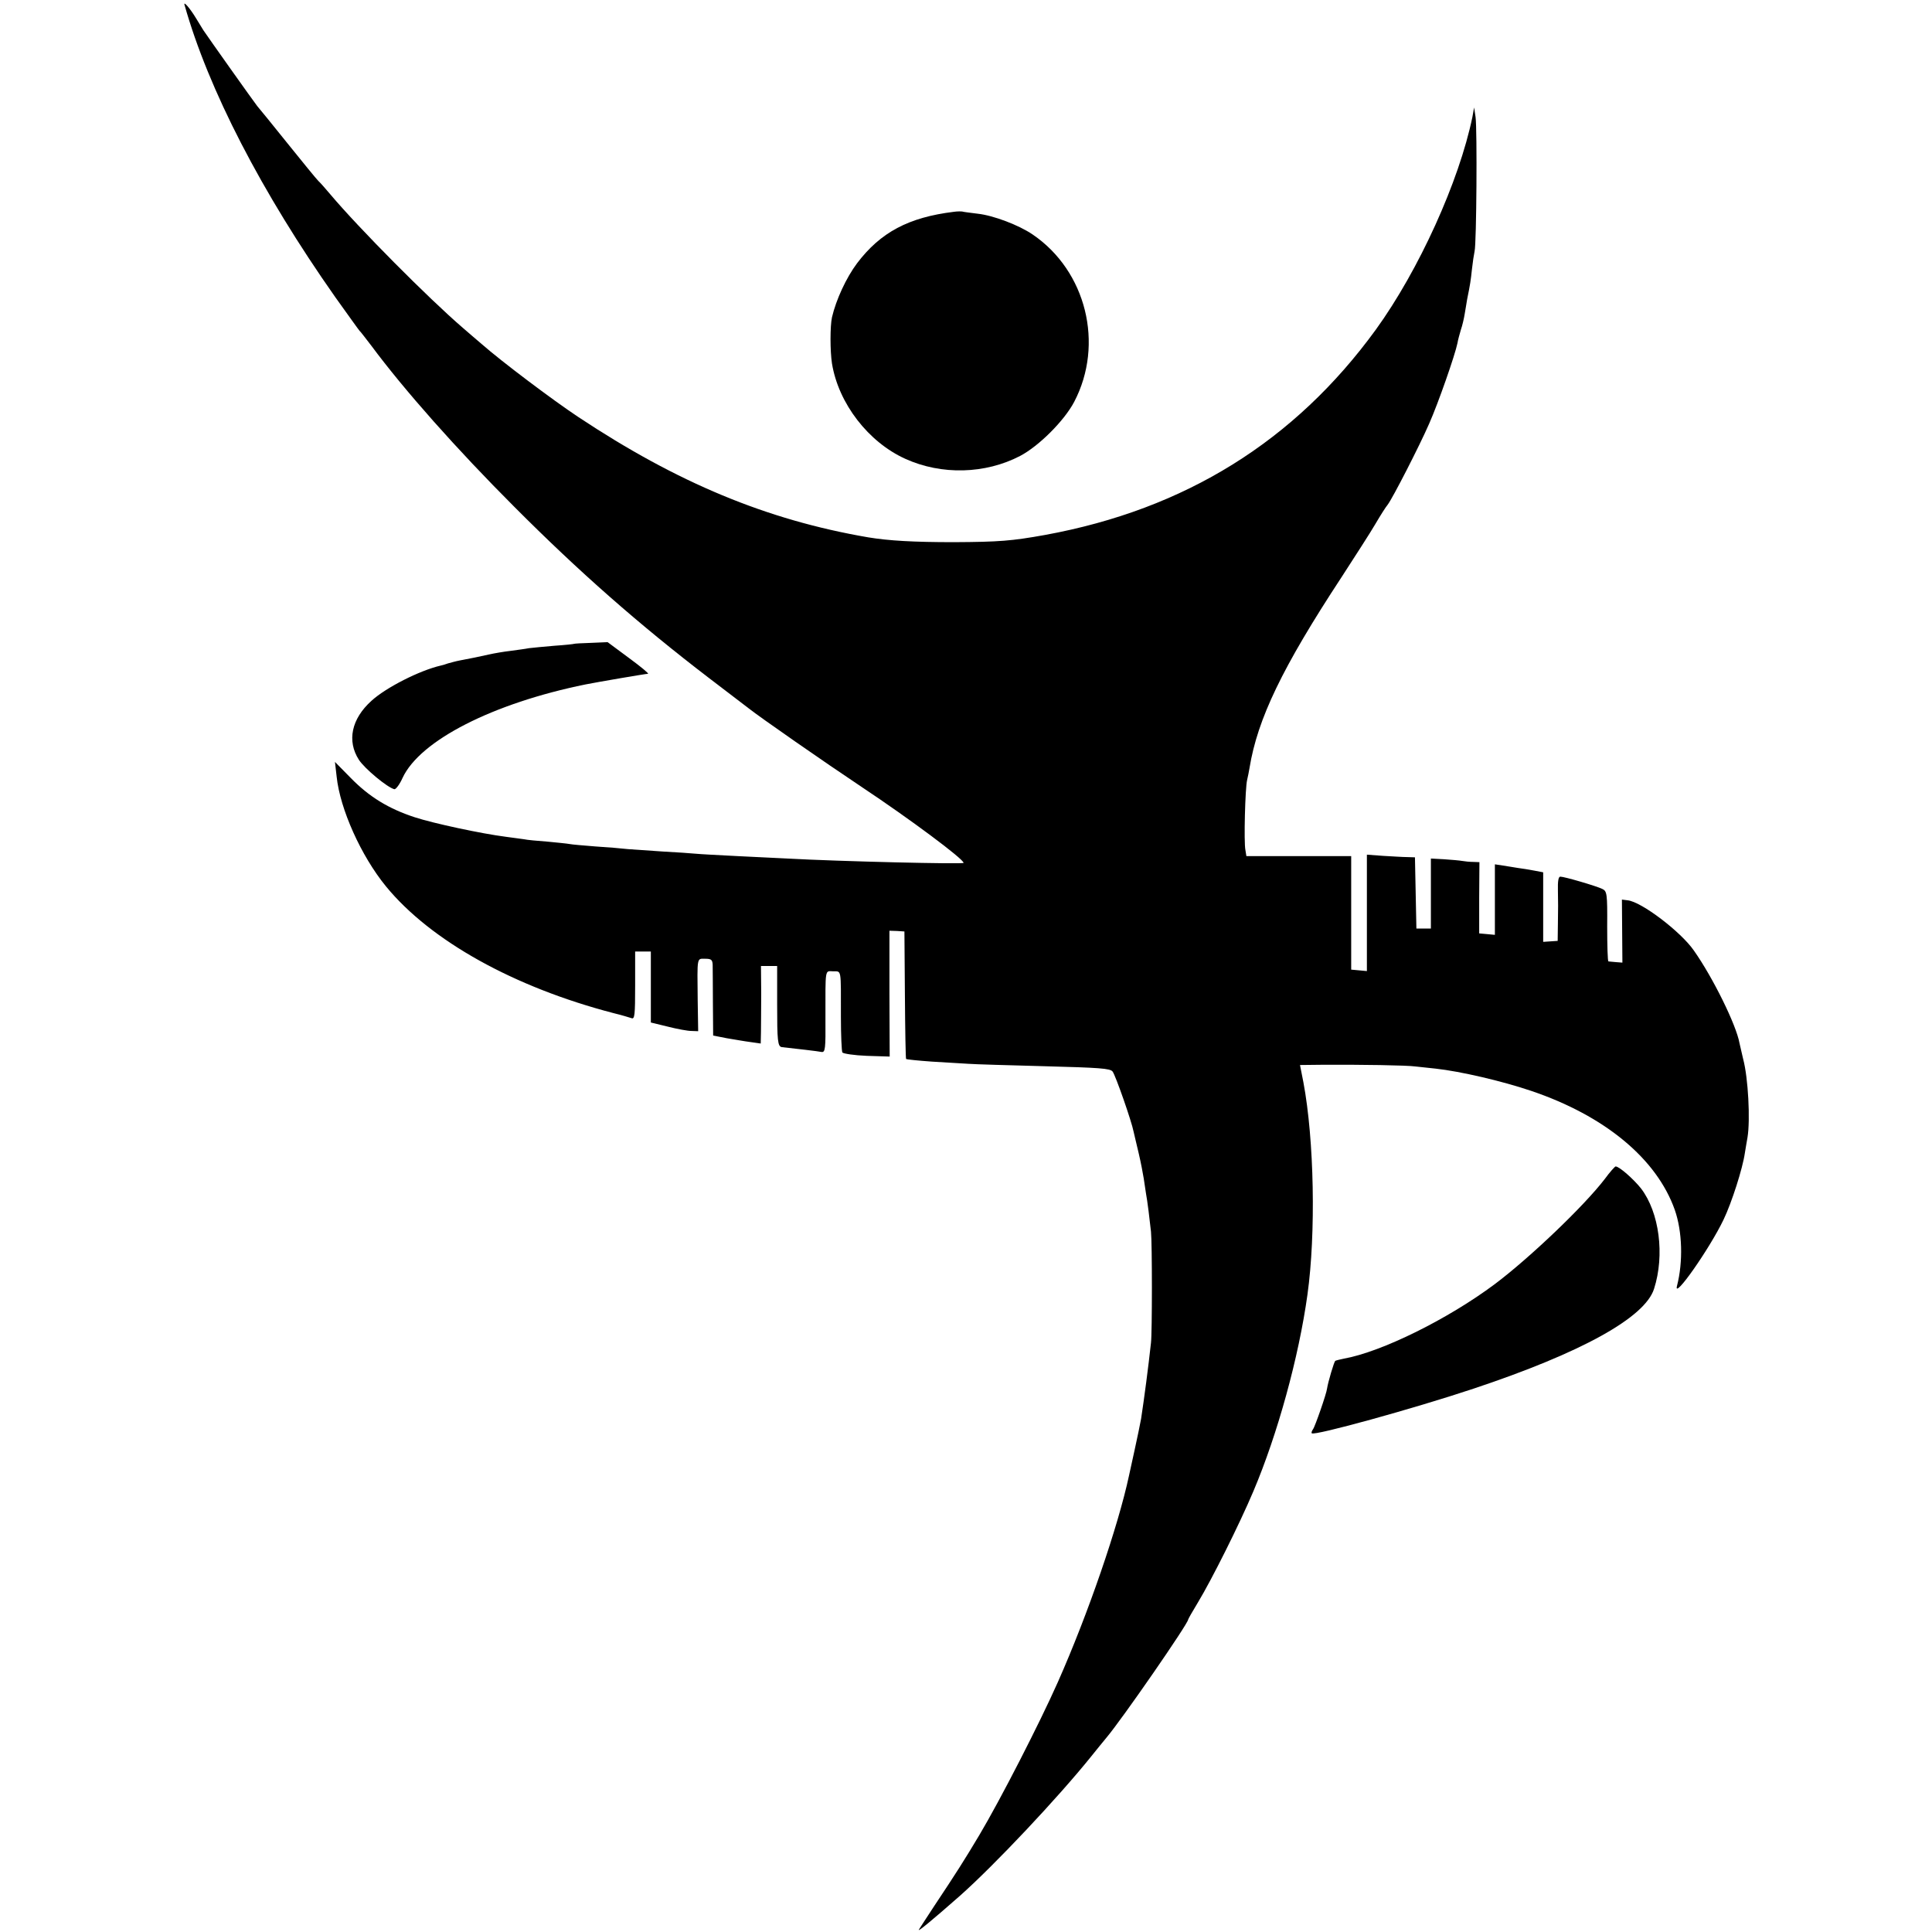
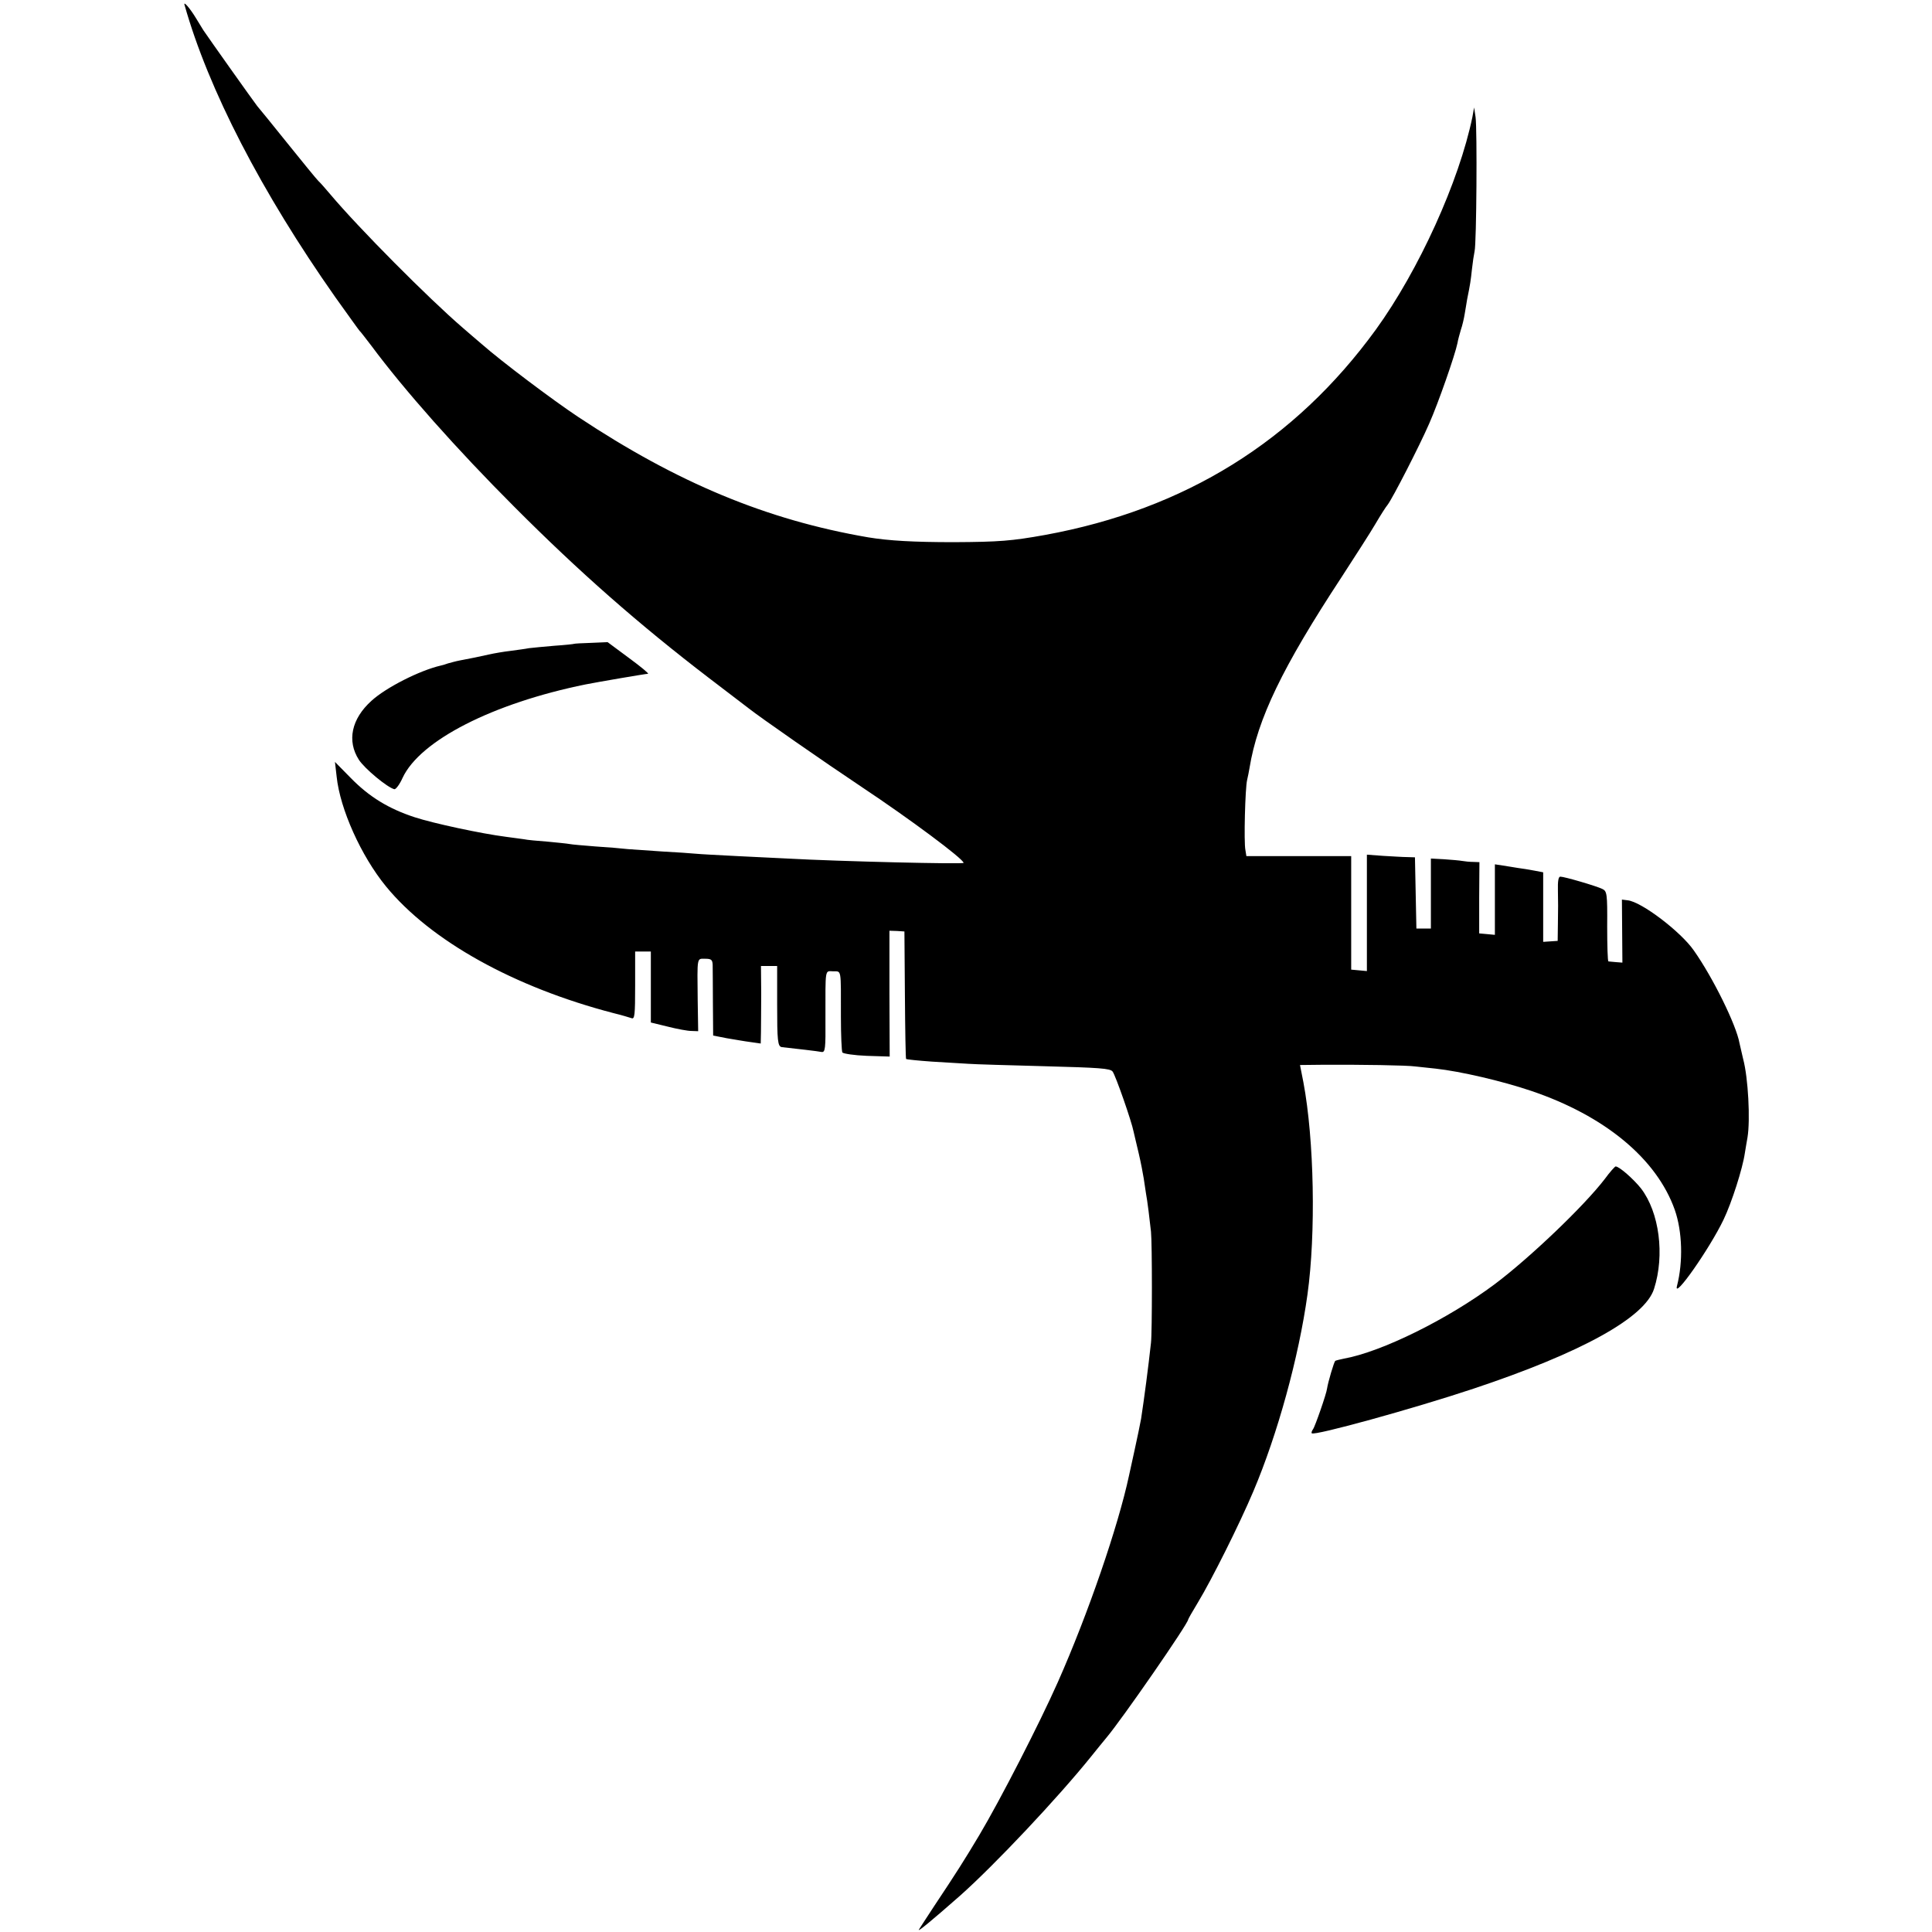
<svg xmlns="http://www.w3.org/2000/svg" version="1.0" width="800pt" height="800pt" viewBox="0 0 800 800" preserveAspectRatio="xMidYMid meet">
  <g transform="translate(0,800) scale(0.1,-0.1)" fill="#000000" stroke="none">
    <path d="M764 7980 c99 -351 319 -776 624 -1210 53 -74 98 -137 101 -140 4 -3 25 -31 49 -62 135 -182 353 -428 592 -667 267 -268 515 -486 805 -708 83 -63 157 -120 165 -126 48 -38 311 -221 470 -327 197 -131 420 -297 420 -313 0 -6 -514 6 -730 18 -36 2 -128 6 -205 10 -77 4 -156 8 -175 10 -19 2 -80 6 -135 9 -55 4 -120 8 -145 10 -25 3 -85 8 -134 11 -50 4 -98 8 -107 10 -10 2 -51 6 -92 10 -41 3 -85 7 -98 10 -13 2 -46 6 -74 10 -102 13 -302 56 -378 81 -107 35 -188 84 -265 163 l-65 66 7 -61 c14 -134 101 -328 204 -454 185 -226 531 -418 942 -525 33 -8 66 -18 75 -21 13 -5 15 12 15 135 l0 141 33 0 32 0 0 -147 0 -147 70 -17 c39 -10 83 -18 98 -18 l28 -1 -2 128 c-2 184 -4 172 31 172 25 0 30 -4 31 -25 0 -14 1 -85 1 -159 l1 -134 56 -11 c31 -5 75 -13 99 -16 l42 -6 1 48 c0 26 1 99 1 161 l-1 112 34 0 33 0 0 -160 c0 -149 2 -174 20 -176 55 -6 151 -17 164 -20 15 -2 17 12 16 139 0 211 -3 196 32 195 35 -1 32 15 32 -189 0 -75 3 -141 6 -147 4 -5 49 -12 101 -14 l95 -3 -1 261 0 260 31 -1 31 -2 2 -262 c1 -145 3 -265 5 -266 2 -2 51 -7 108 -11 58 -3 125 -8 150 -9 25 -2 167 -6 315 -10 228 -6 272 -9 282 -22 12 -15 79 -207 87 -249 2 -10 12 -50 21 -89 9 -38 18 -86 21 -105 3 -19 7 -46 9 -60 6 -31 16 -113 21 -160 5 -49 5 -417 0 -460 -11 -101 -28 -230 -41 -315 -4 -22 -16 -80 -27 -130 -11 -49 -21 -97 -23 -105 -45 -210 -169 -572 -295 -856 -76 -171 -238 -487 -325 -633 -59 -99 -97 -159 -185 -291 -31 -47 -60 -92 -65 -100 -8 -13 53 37 170 140 143 127 406 406 545 579 19 24 47 58 61 75 65 77 339 473 339 490 0 2 18 34 40 70 57 94 173 326 230 461 100 236 188 555 224 815 35 252 28 640 -17 879 l-14 71 91 1 c162 1 352 -2 387 -7 19 -2 57 -6 84 -9 101 -11 274 -51 395 -92 305 -103 520 -281 595 -493 31 -89 35 -214 9 -315 -16 -61 135 154 193 275 34 71 79 212 88 275 4 22 8 51 11 65 12 72 3 247 -18 325 -5 22 -12 51 -15 65 -13 75 -110 272 -189 384 -54 78 -217 202 -274 208 l-24 3 1 -130 1 -131 -26 2 c-15 1 -29 3 -32 3 -3 1 -5 66 -5 145 1 136 -1 146 -20 155 -24 12 -157 51 -174 51 -8 0 -11 -19 -10 -57 1 -32 1 -92 0 -133 l-1 -76 -30 -2 -30 -2 0 144 0 144 -37 7 c-21 4 -51 9 -68 11 -16 3 -45 7 -62 10 l-33 5 0 -146 0 -146 -32 3 -33 3 0 148 1 147 -26 1 c-14 0 -34 2 -45 4 -11 2 -45 5 -75 7 l-55 3 0 -145 0 -145 -30 0 -30 0 -3 148 -3 147 -32 1 c-17 0 -62 3 -99 5 l-68 5 0 -241 0 -241 -32 3 -33 3 0 235 0 235 -217 0 -217 0 -4 25 c-7 32 -1 257 7 290 3 14 8 36 10 50 33 203 136 417 381 790 55 85 119 184 140 220 21 36 44 72 51 80 20 26 131 242 172 336 38 86 107 284 117 333 2 13 9 38 14 55 6 17 13 47 16 66 3 19 8 46 10 60 13 64 15 78 20 125 3 28 8 61 11 75 8 33 11 504 4 555 l-6 40 -7 -39 c-55 -267 -222 -635 -400 -881 -336 -462 -790 -744 -1369 -850 -139 -25 -191 -29 -378 -30 -167 0 -270 6 -355 20 -420 72 -790 226 -1200 498 -107 71 -318 230 -400 302 -16 14 -52 44 -78 67 -143 123 -432 414 -549 553 -18 21 -40 47 -50 56 -9 9 -66 79 -128 156 -61 76 -117 145 -125 154 -15 19 -203 284 -223 314 -7 11 -20 33 -30 49 -24 40 -53 74 -48 56z" />
-     <path d="M3950 7123 c-188 -23 -304 -85 -401 -213 -45 -60 -87 -151 -104 -224 -8 -37 -8 -139 0 -191 27 -166 151 -326 304 -395 150 -68 331 -63 475 12 78 41 183 146 224 224 125 239 50 542 -172 693 -57 39 -163 79 -227 86 -30 4 -58 7 -64 9 -5 1 -21 1 -35 -1z" />
    <path d="M2377 5334 c-1 -1 -38 -5 -82 -8 -44 -4 -91 -8 -105 -10 -14 -3 -47 -7 -75 -11 -27 -3 -68 -10 -90 -15 -41 -9 -73 -16 -122 -25 -16 -3 -37 -9 -48 -12 -11 -4 -24 -8 -30 -9 -87 -20 -227 -91 -287 -146 -83 -75 -102 -166 -52 -244 24 -37 118 -115 147 -122 6 -1 22 20 34 47 72 155 374 309 758 387 50 10 249 44 258 44 6 0 -29 29 -78 65 l-89 66 -69 -3 c-37 -1 -69 -3 -70 -4z" />
-     <path d="M6645 3118 c-86 -112 -310 -326 -455 -435 -194 -145 -469 -281 -626 -309 -15 -3 -31 -7 -35 -9 -5 -4 -30 -88 -34 -115 -2 -20 -50 -158 -58 -168 -5 -7 -8 -15 -5 -17 11 -11 421 102 670 185 447 149 709 294 747 413 45 140 22 317 -54 416 -31 39 -90 91 -105 91 -3 0 -24 -23 -45 -52z" />
+     <path d="M6645 3118 c-86 -112 -310 -326 -455 -435 -194 -145 -469 -281 -626 -309 -15 -3 -31 -7 -35 -9 -5 -4 -30 -88 -34 -115 -2 -20 -50 -158 -58 -168 -5 -7 -8 -15 -5 -17 11 -11 421 102 670 185 447 149 709 294 747 413 45 140 22 317 -54 416 -31 39 -90 91 -105 91 -3 0 -24 -23 -45 -52" />
  </g>
</svg>